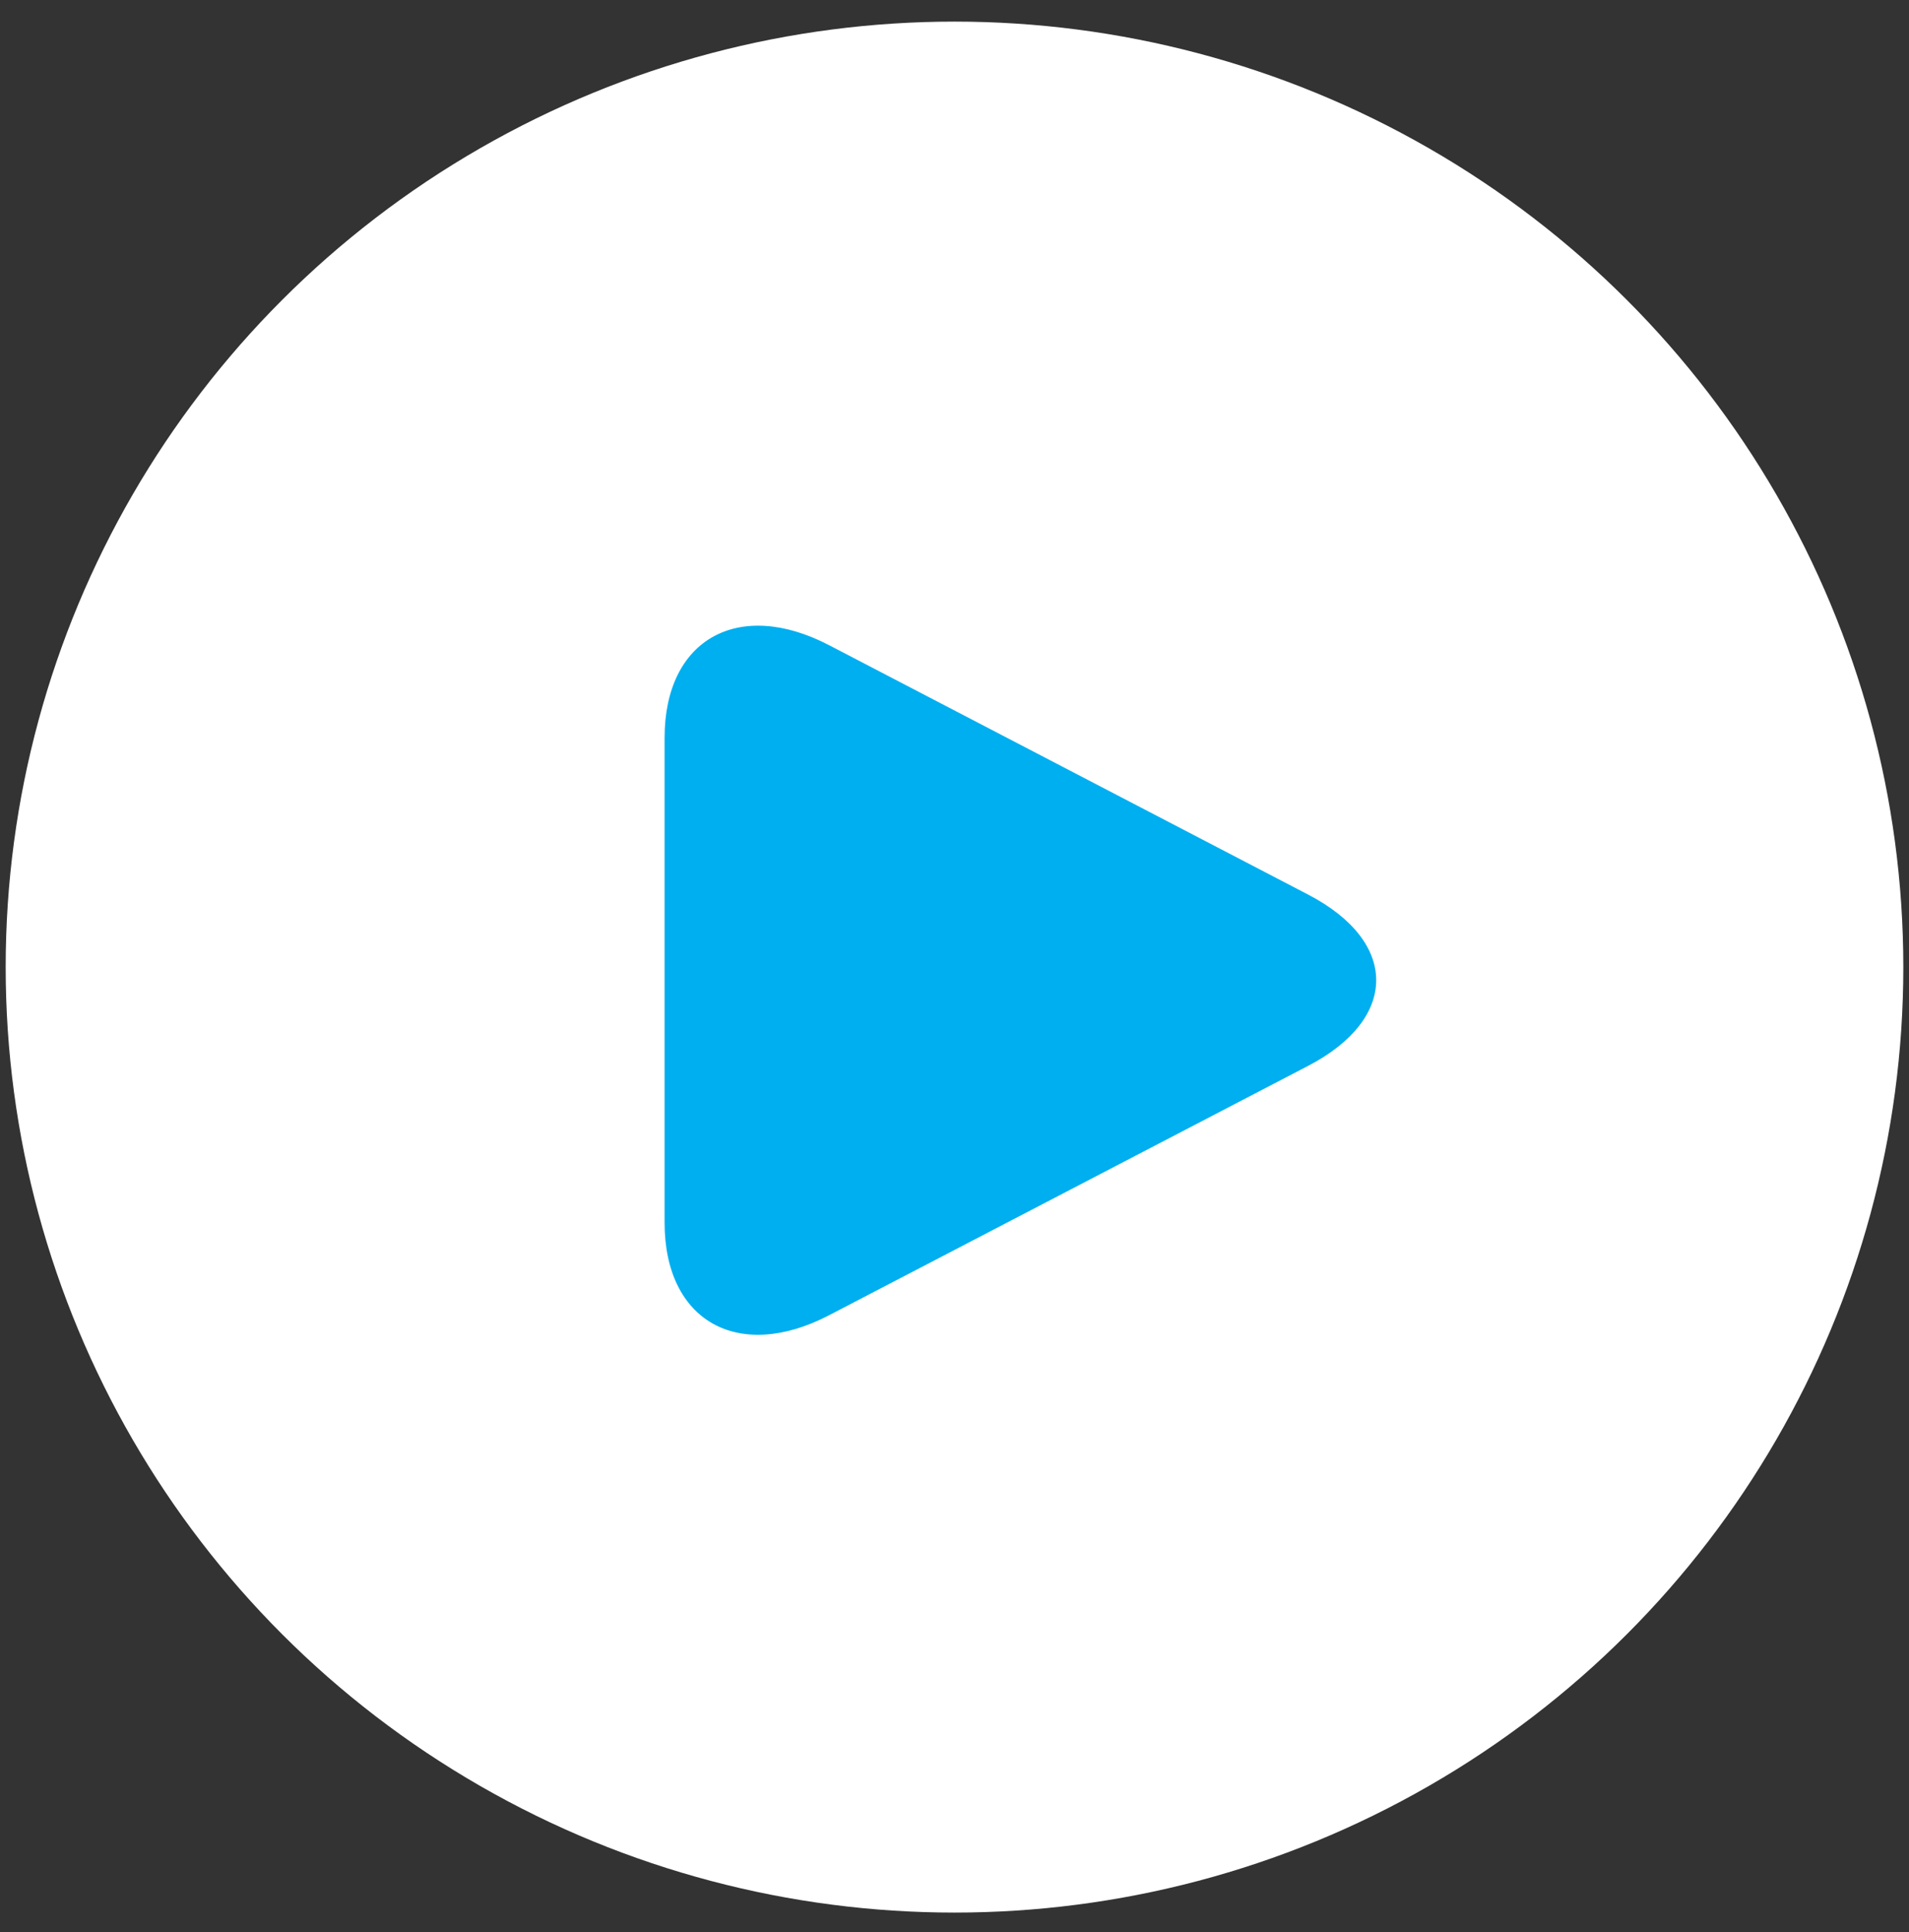
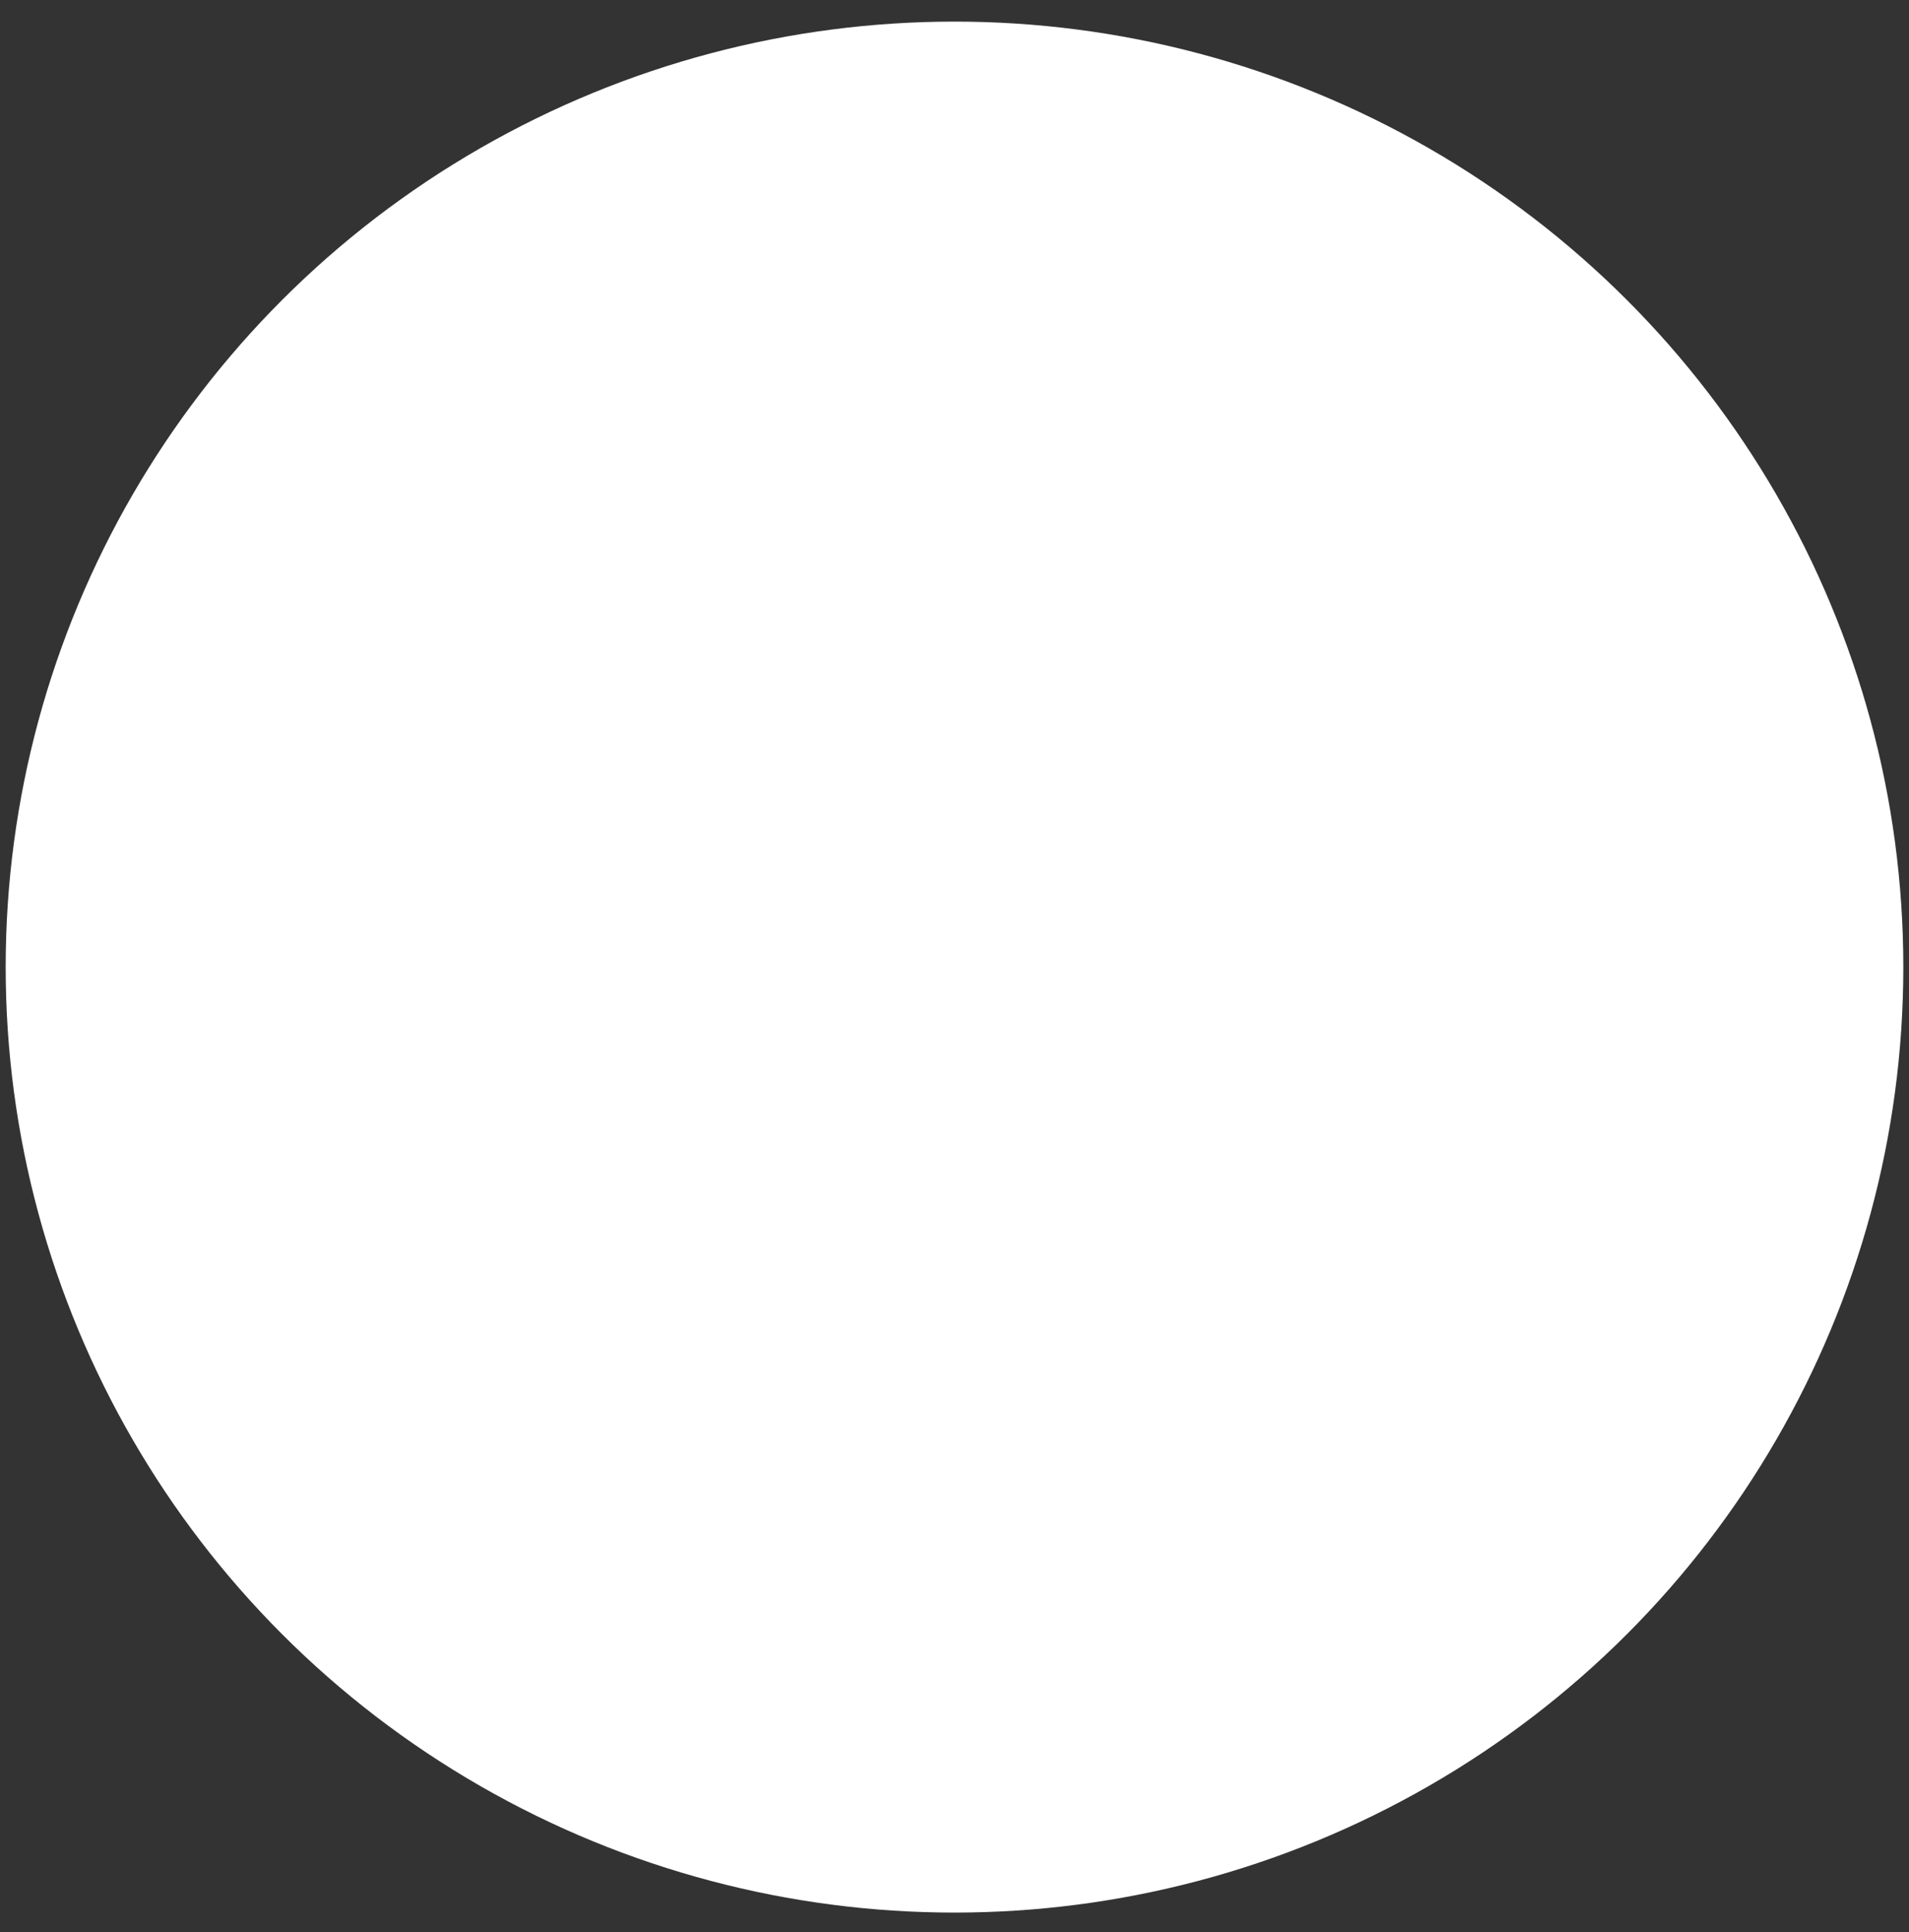
<svg xmlns="http://www.w3.org/2000/svg" width="82" height="83" viewBox="0 0 82 83" fill="none">
  <rect x="0" y="0" width="82" height="83" fill="#333333" stroke="none" />
  <ellipse cx="41" cy="41.539" rx="40.756" ry="40.611" fill="white" />
-   <path fill-rule="evenodd" clip-rule="evenodd" d="M35.612 56.493C31.71 58.525 28.547 56.74 28.547 52.519V31.687C28.547 27.46 31.719 25.686 35.612 27.712L56.19 38.425C60.093 40.456 60.084 43.754 56.19 45.781L35.612 56.493Z" fill="#00AFF0" />
</svg>